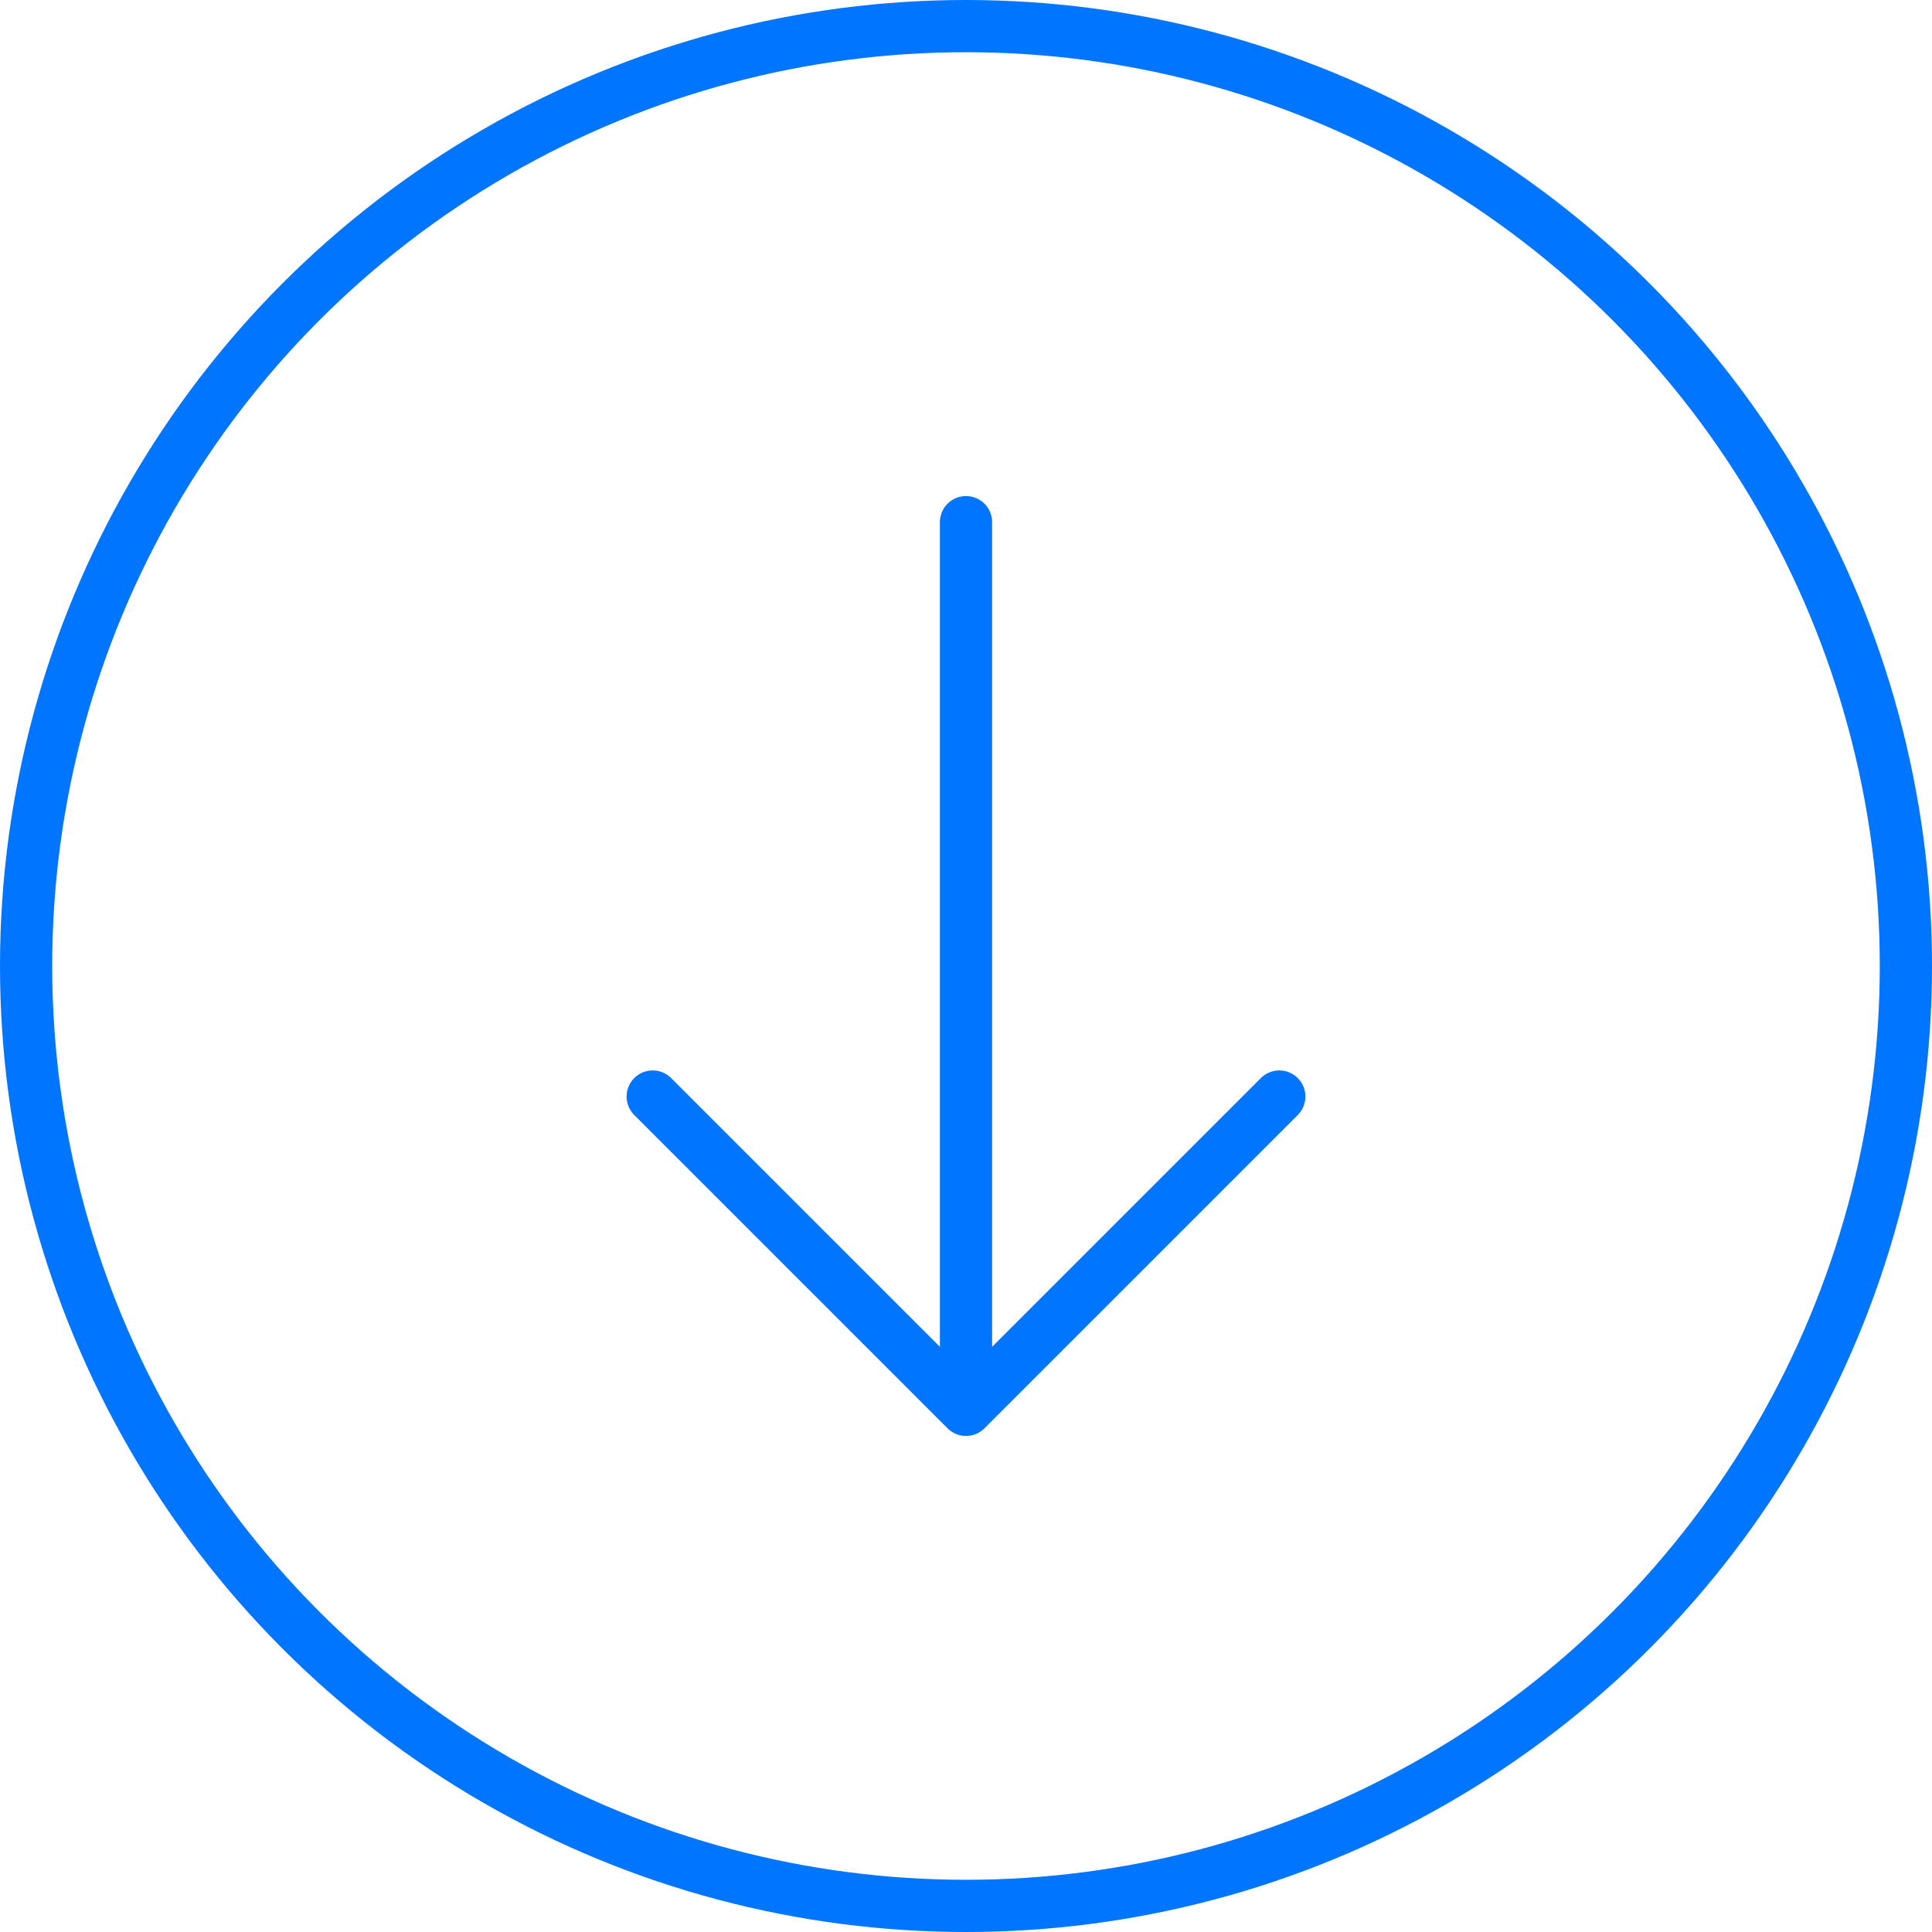
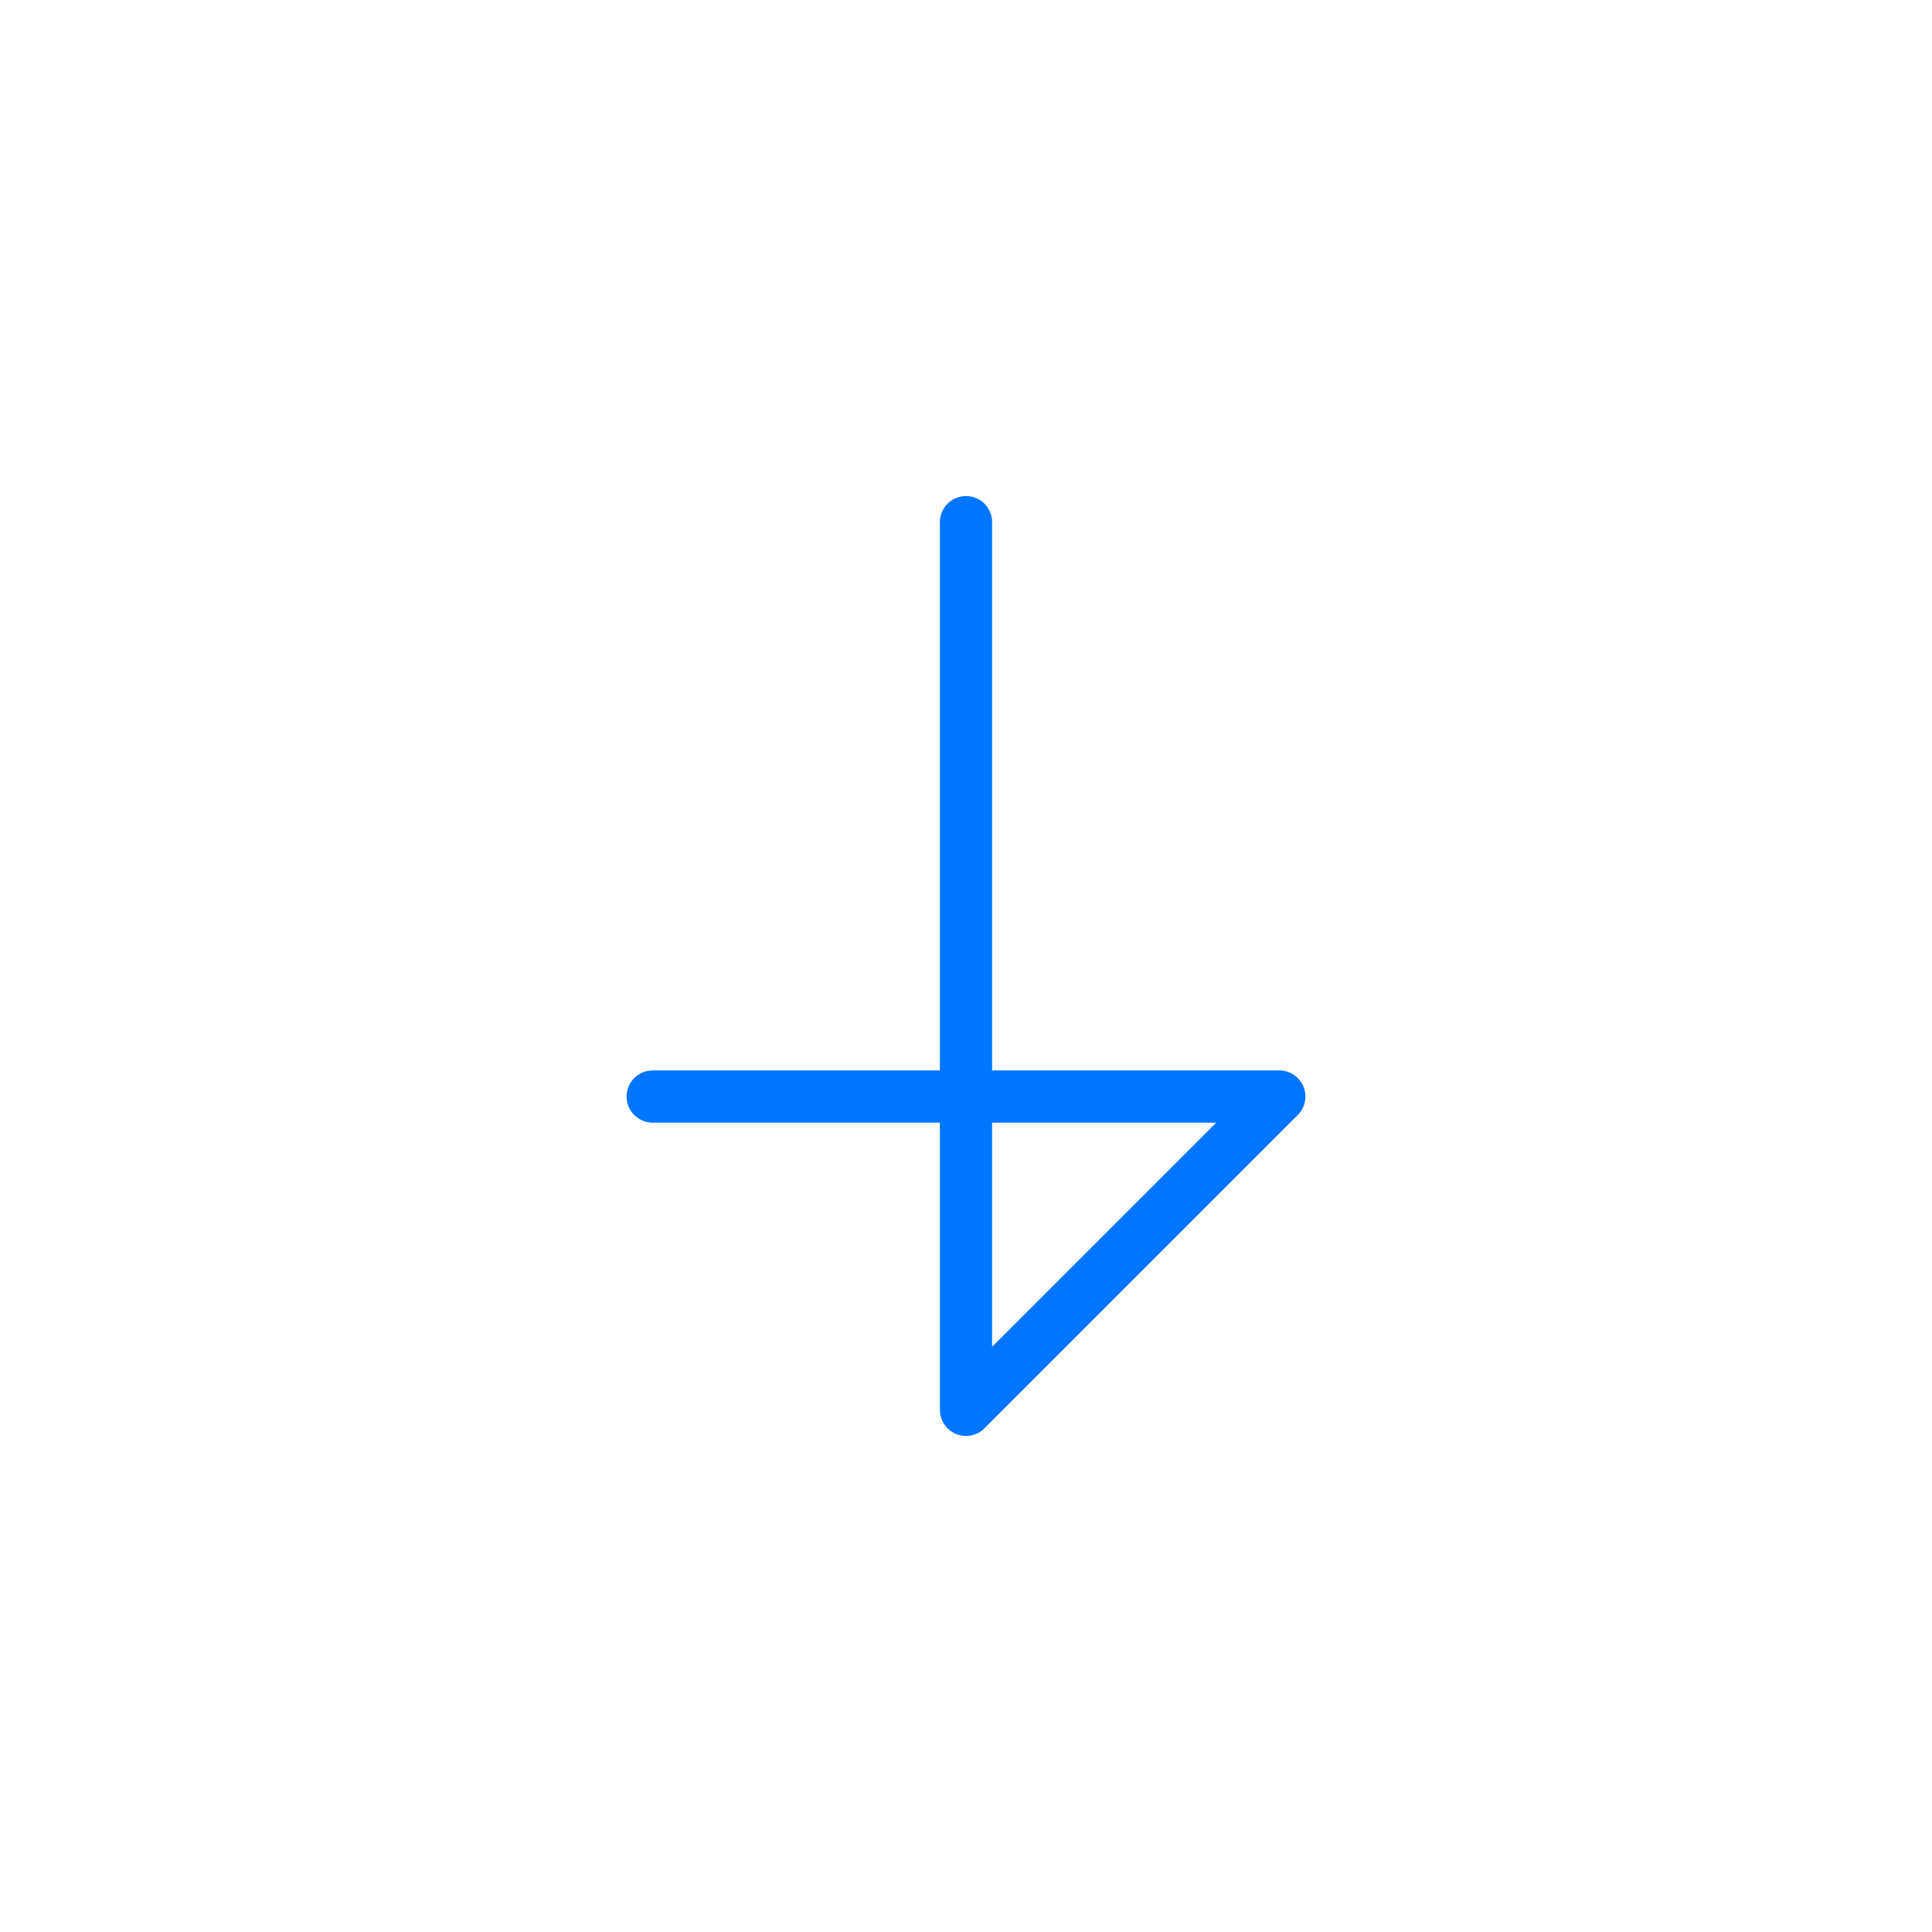
<svg xmlns="http://www.w3.org/2000/svg" width="148" height="148" viewBox="0 0 148 148" fill="none">
-   <circle cx="74" cy="74" r="72" stroke="#0075FF" stroke-width="4" />
-   <path d="M74 40V108M74 108L98 84M74 108L50 84" stroke="#0075FF" stroke-width="4" stroke-linecap="round" stroke-linejoin="round" />
+   <path d="M74 40V108M74 108L98 84L50 84" stroke="#0075FF" stroke-width="4" stroke-linecap="round" stroke-linejoin="round" />
</svg>